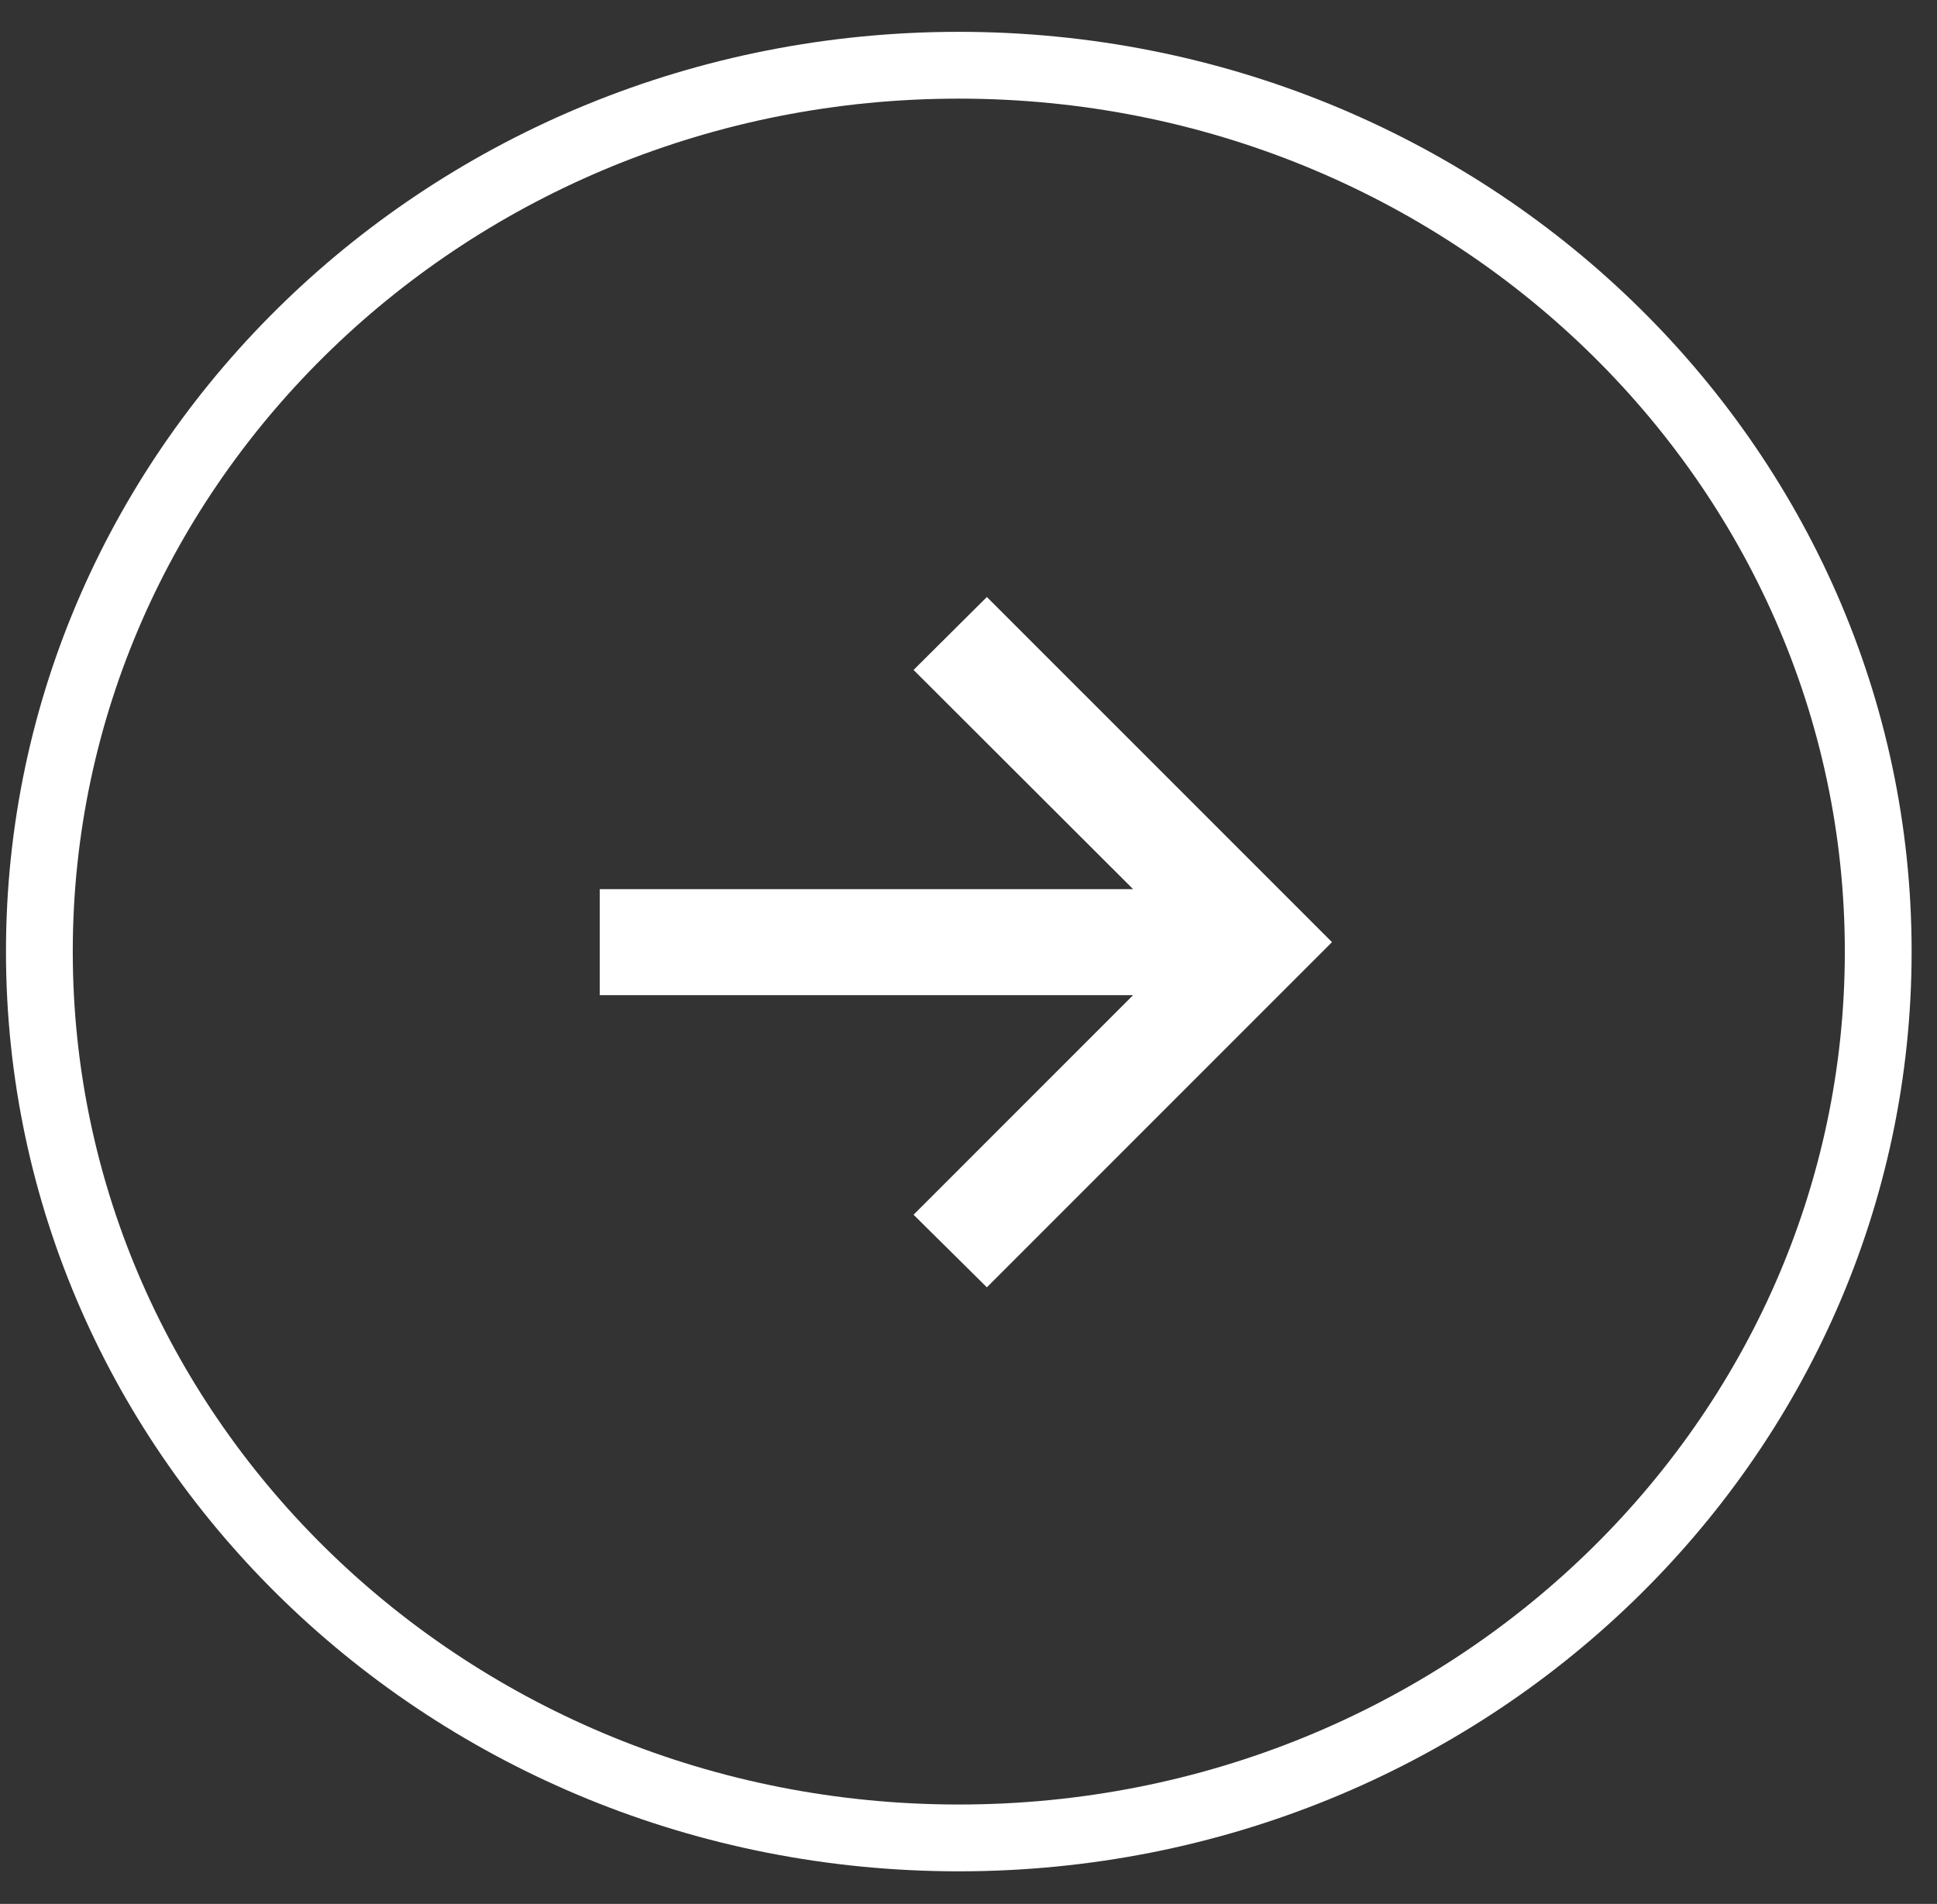
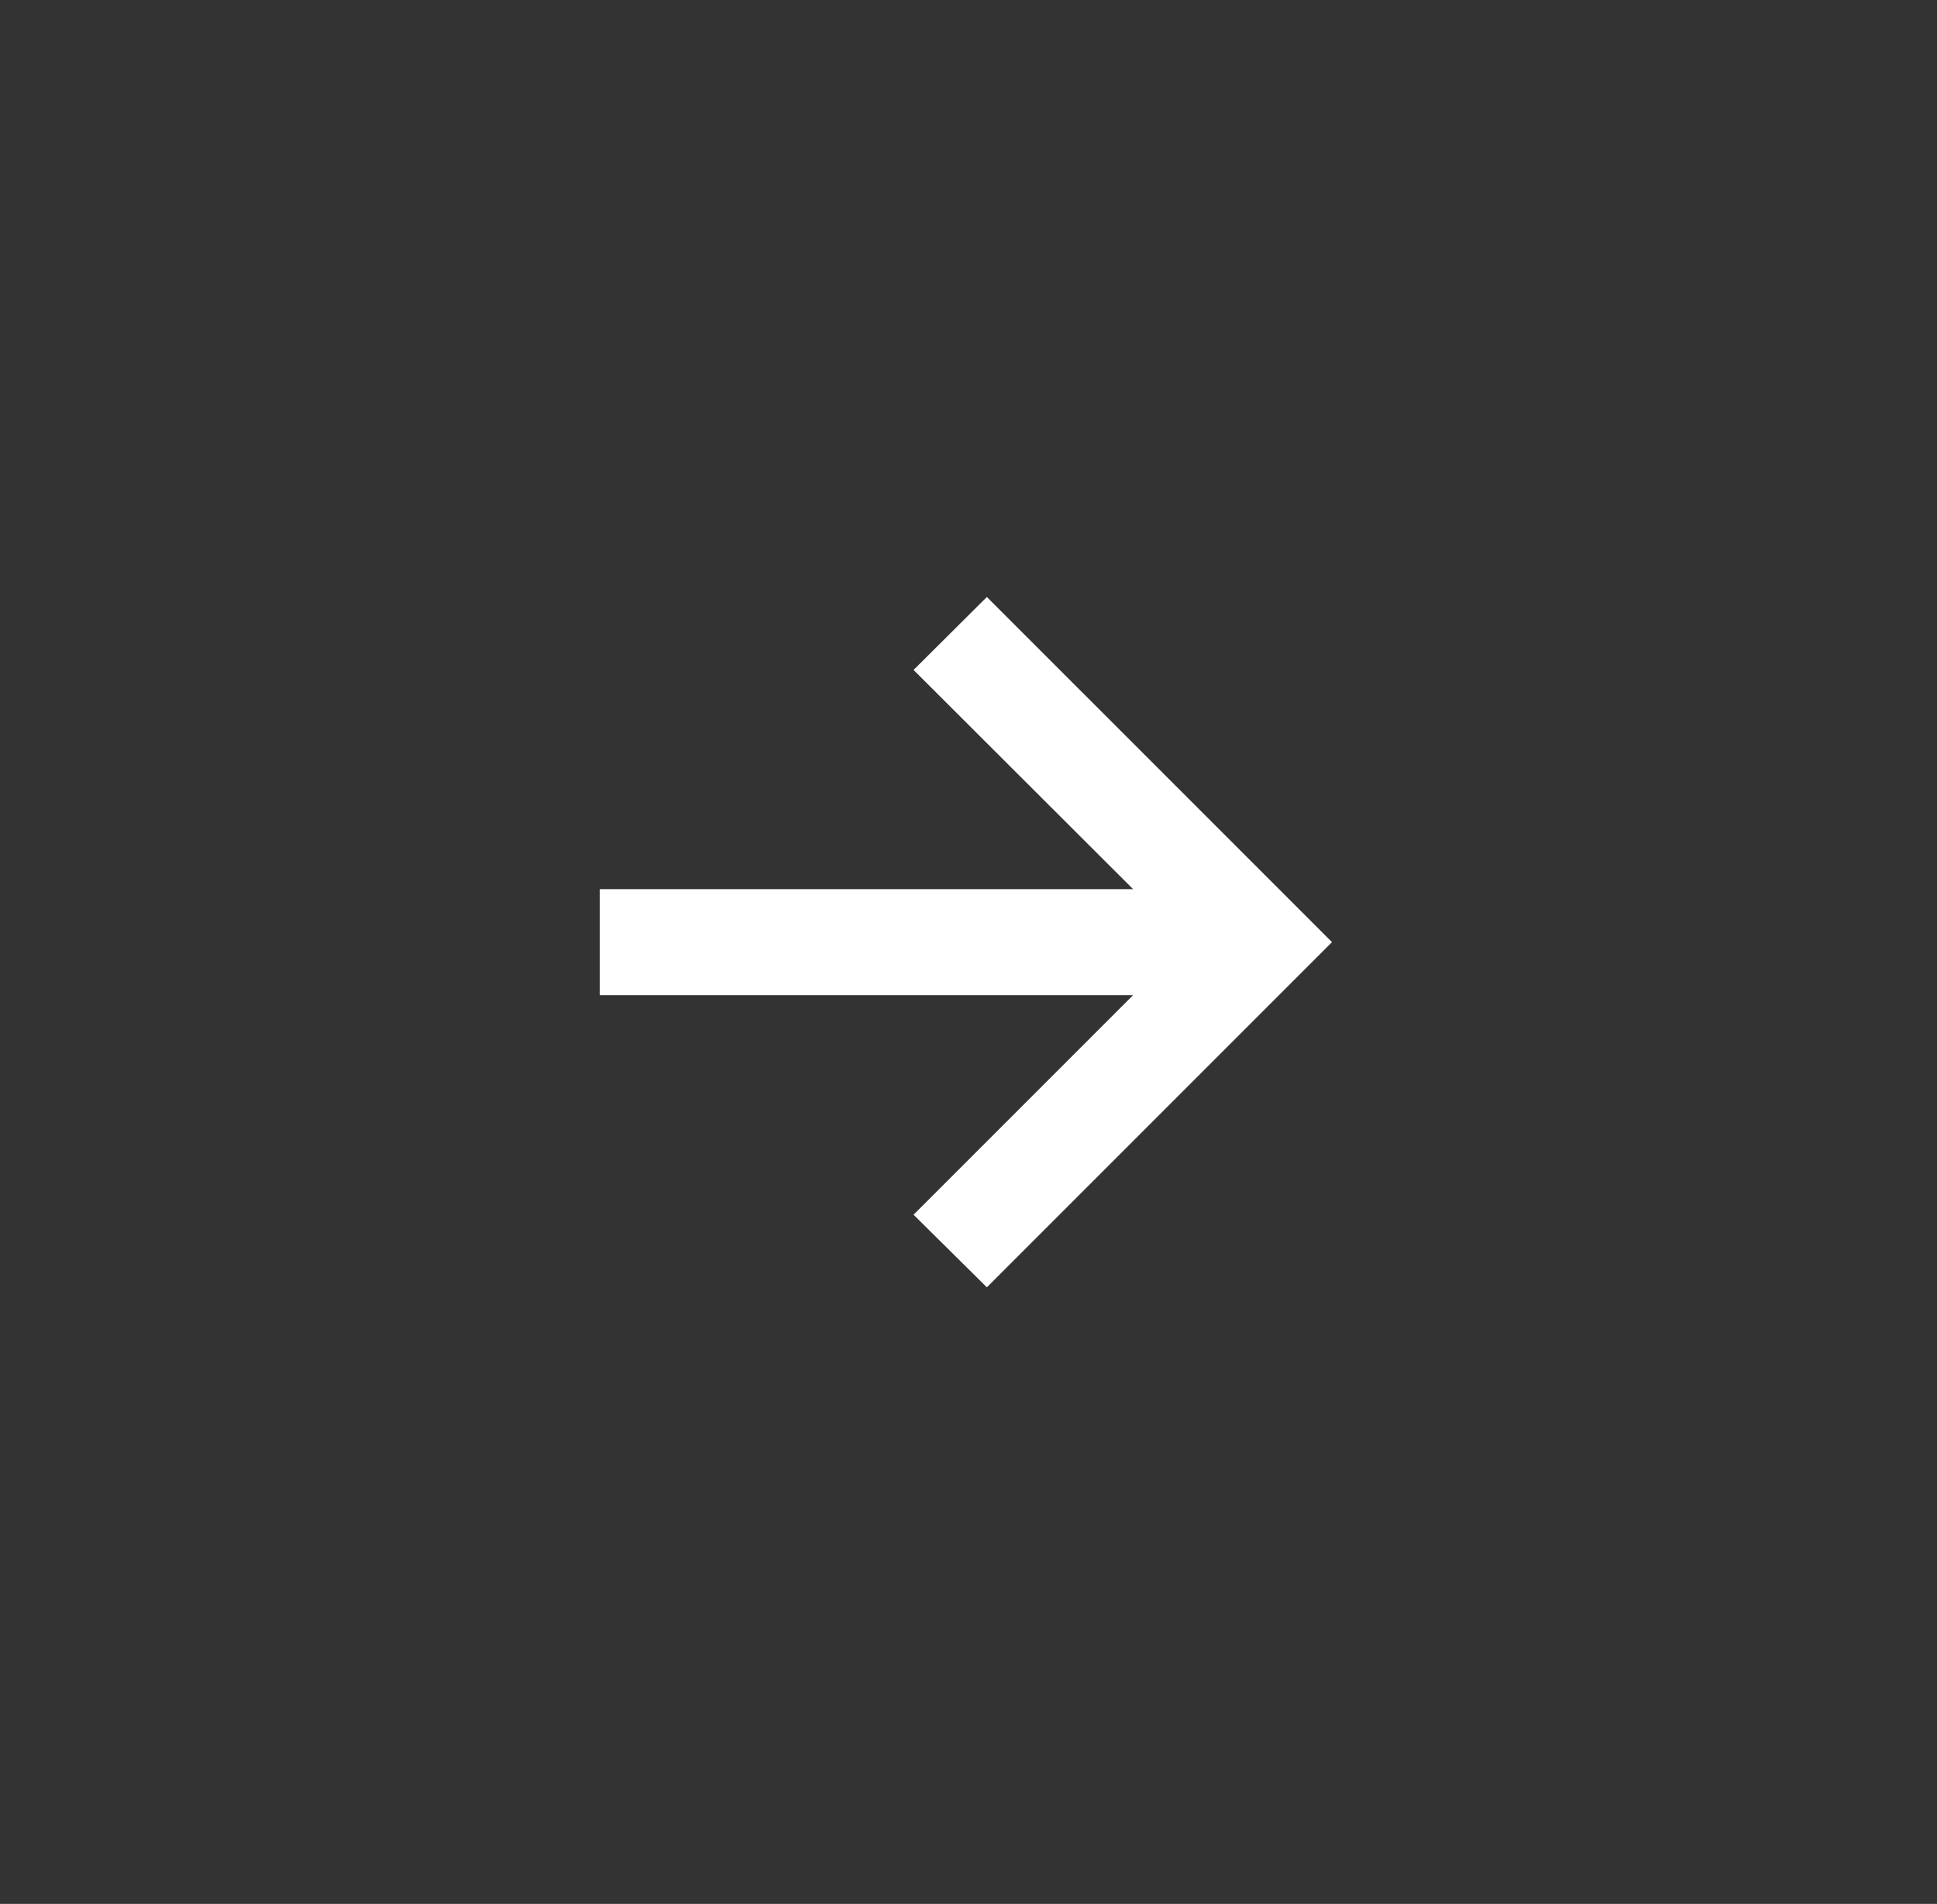
<svg xmlns="http://www.w3.org/2000/svg" width="58" height="57" viewBox="0 0 58 57" fill="none">
  <rect x="0" y="0" width="58" height="57" fill="#333333" stroke="none" />
  <path d="M29.55 38.54L27.355 36.367L33.928 29.794H17.959V26.619H33.928L27.355 20.057L29.55 17.873L39.884 28.206L29.55 38.54Z" fill="white" />
-   <path d="M56.24 28.488C56.24 43.11 43.947 55.024 28.709 55.024C13.471 55.024 1.179 43.11 1.179 28.488C1.179 13.867 13.471 1.953 28.709 1.953C43.947 1.953 56.24 13.867 56.24 28.488Z" stroke="white" stroke-width="2" />
</svg>